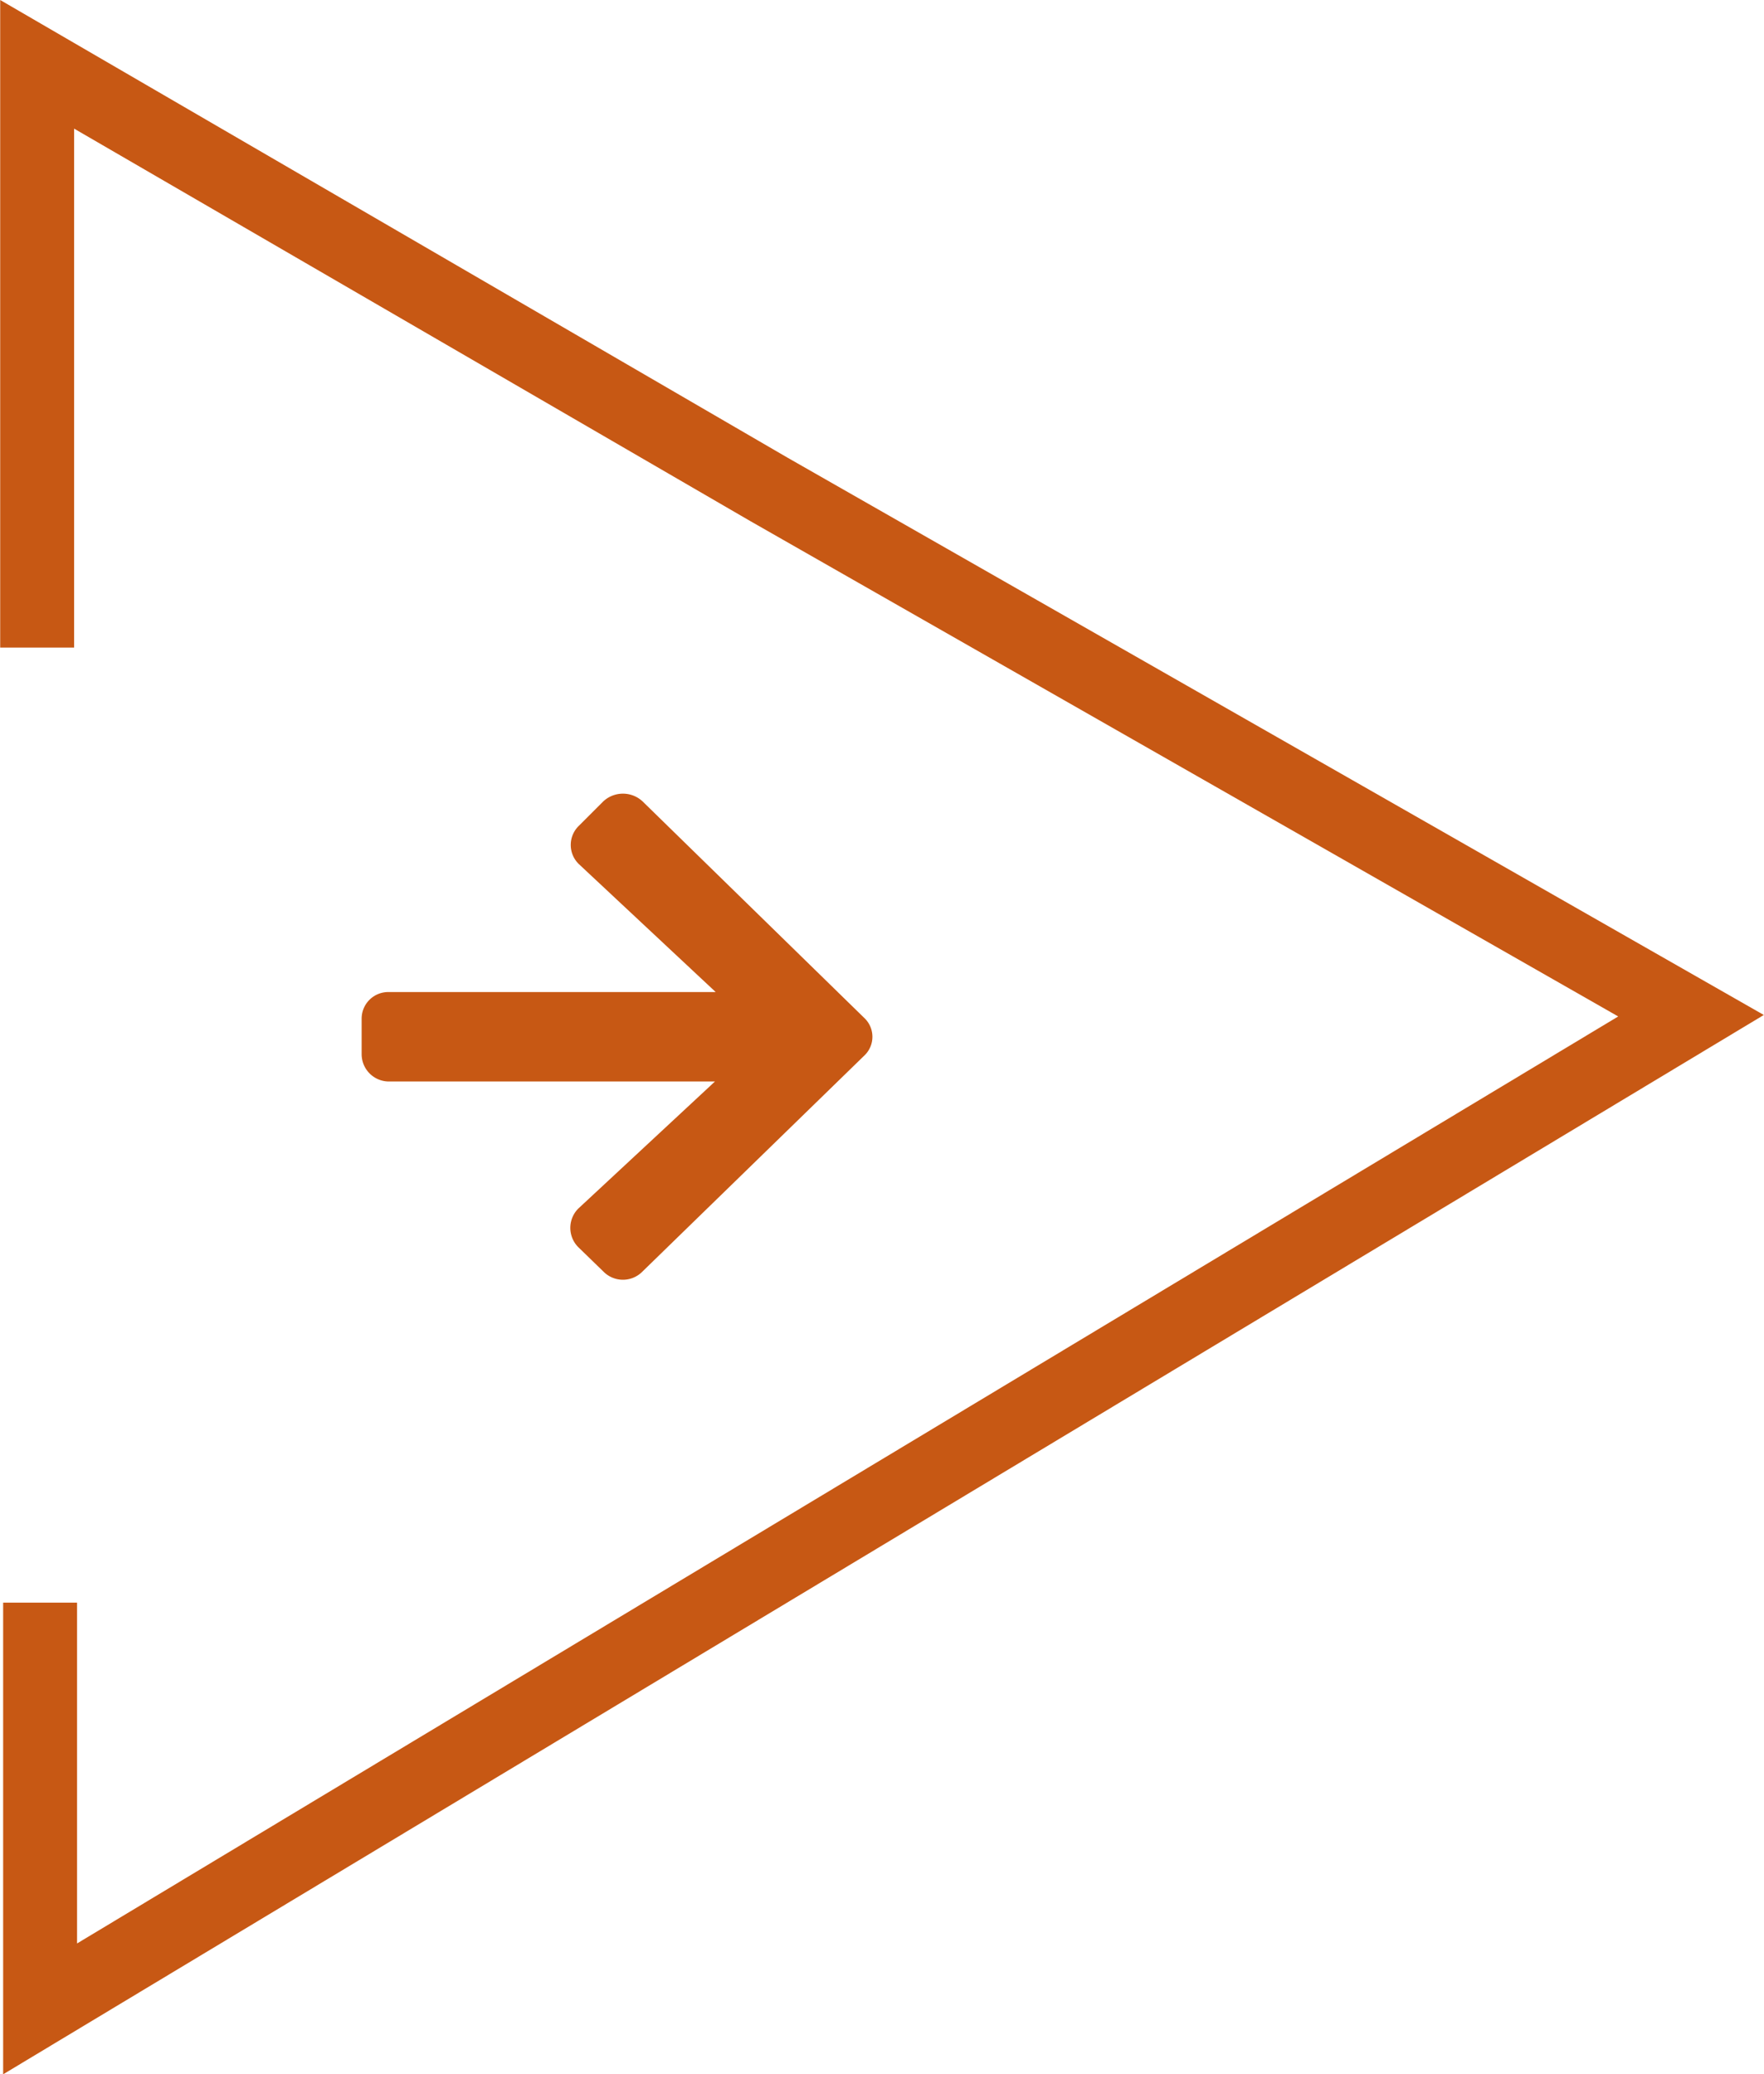
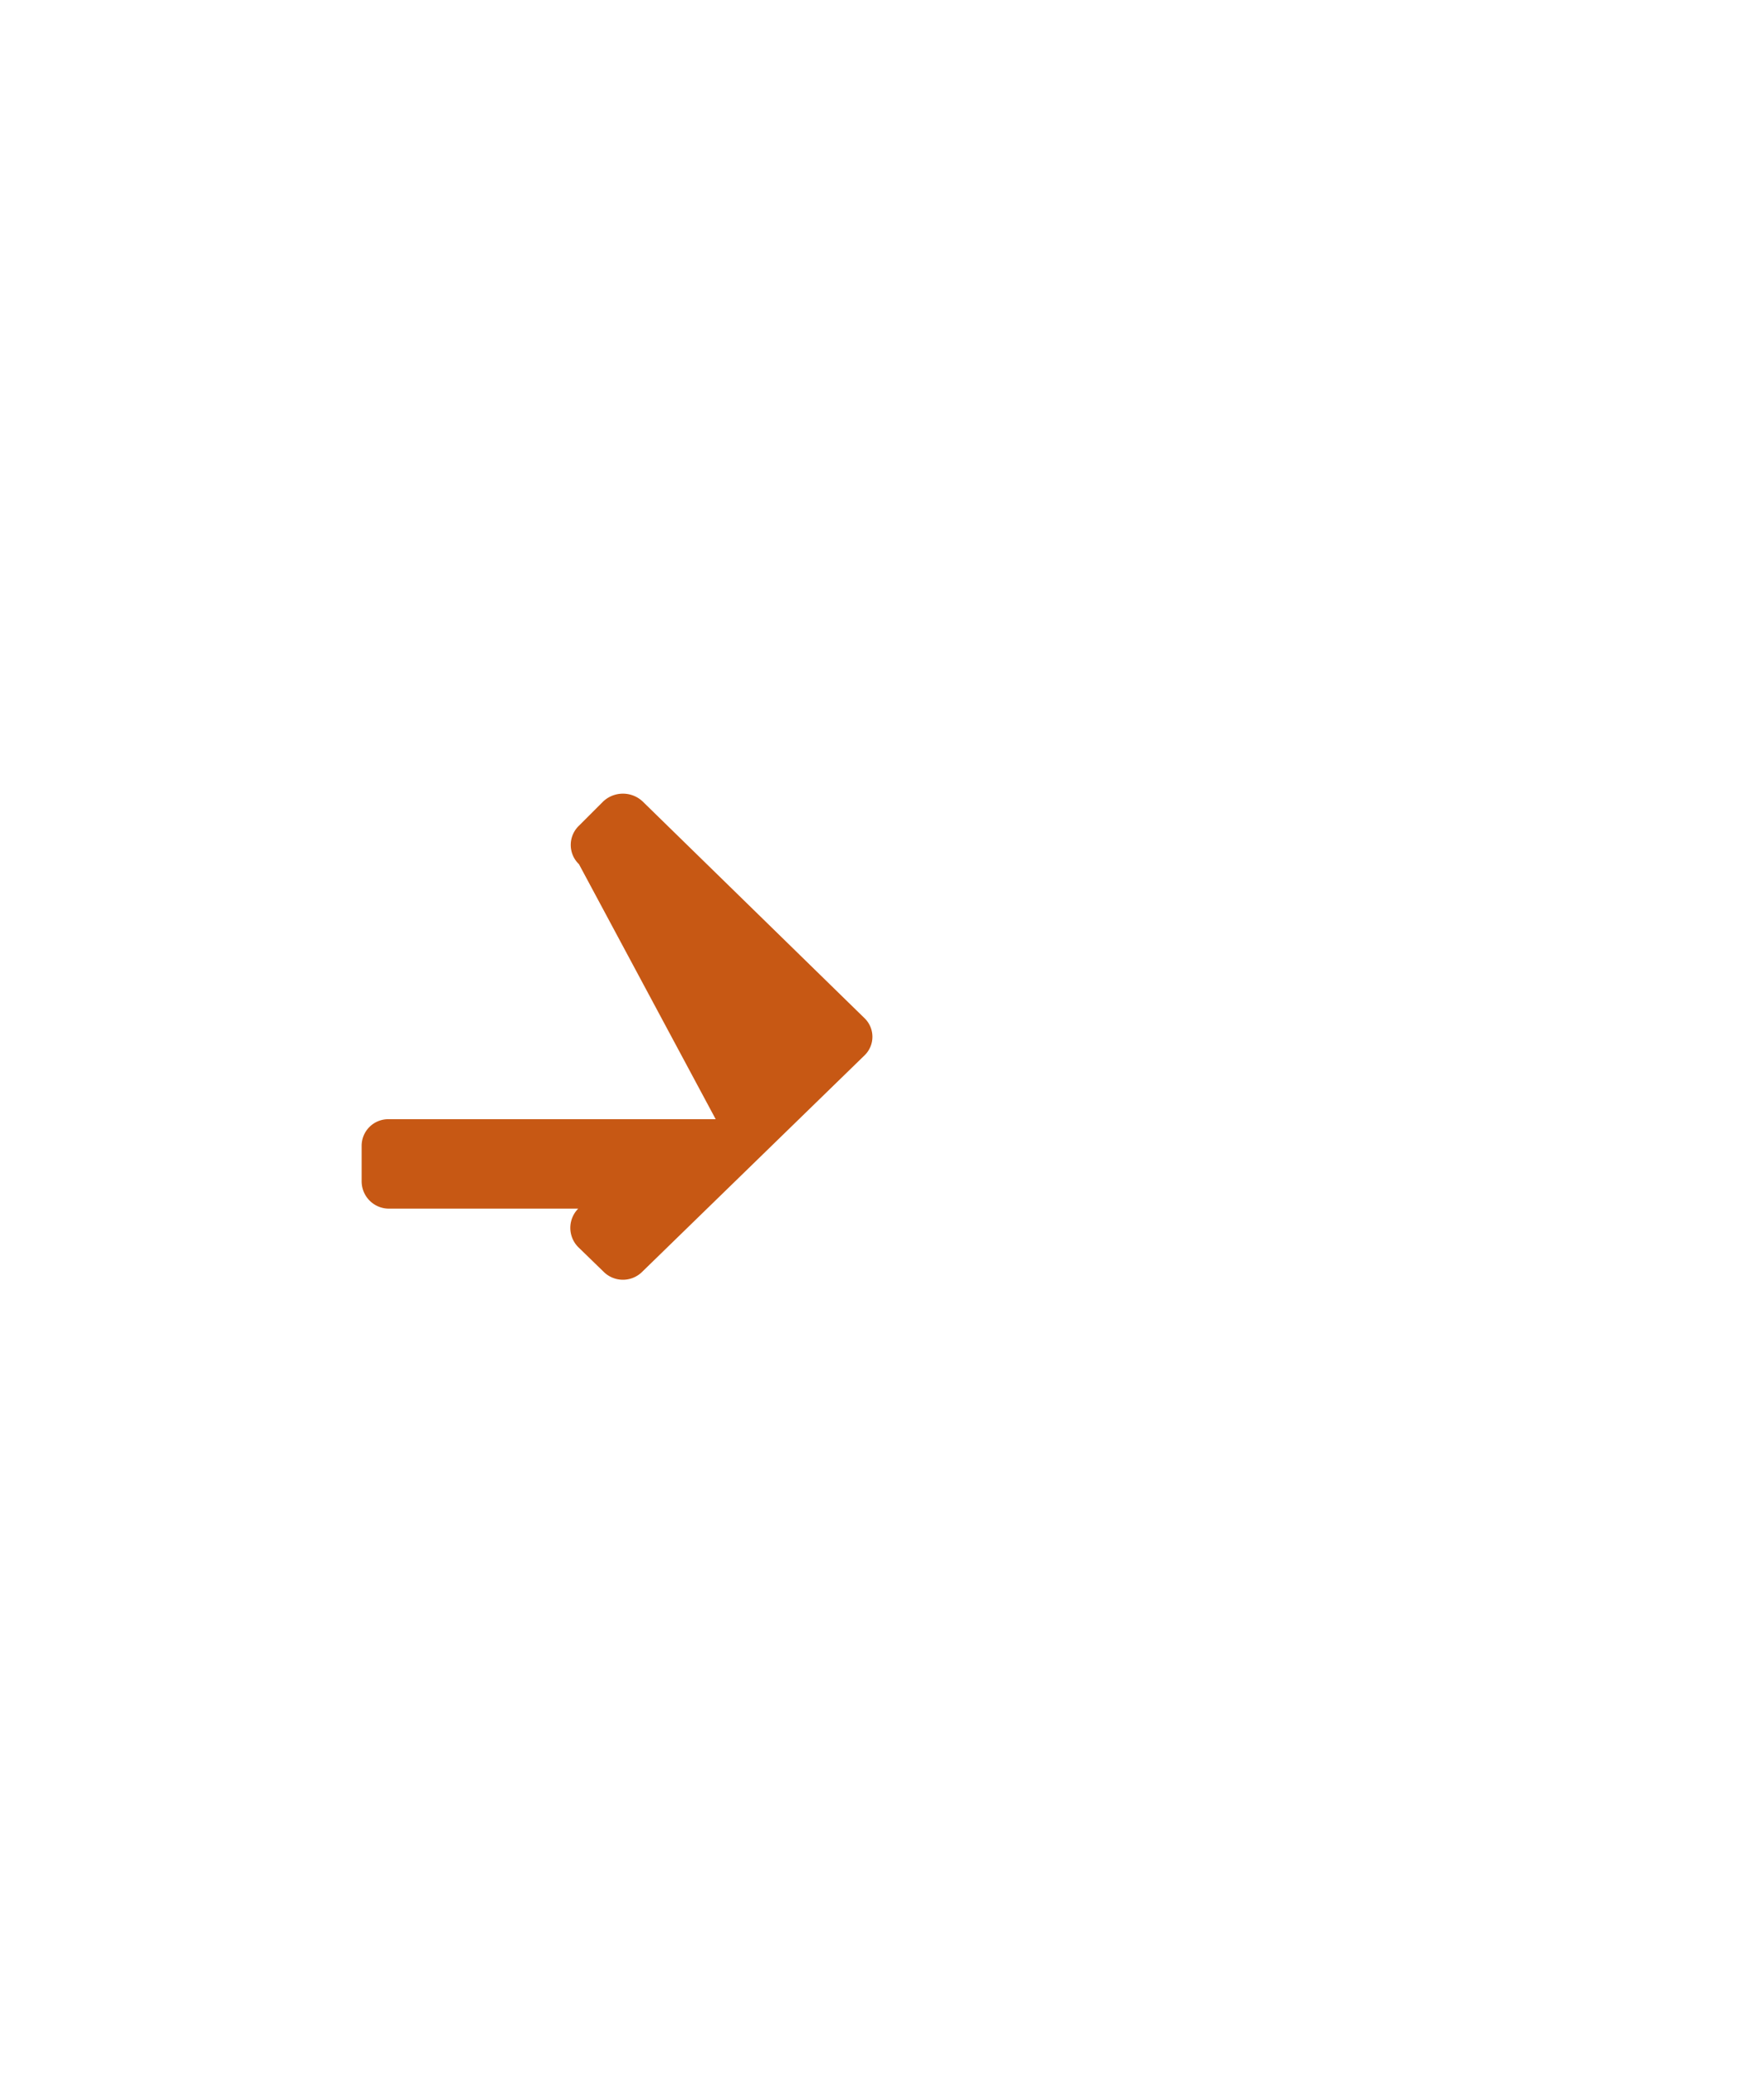
<svg xmlns="http://www.w3.org/2000/svg" width="8.42mm" height="9.9mm" viewBox="0 0 23.86 28.06">
  <title>fleche_btn</title>
  <g id="f032b046-ea34-4542-9f33-1bfff7753429" data-name="Calque 2">
    <g id="ec4b9a22-211c-4fc4-af57-ac07f9d28a79" data-name="Calque 1">
-       <path d="M8.16,10.84a.39.39,0,0,1,.53,0l3,2.93a.35.35,0,0,1,0,.51l-3,2.92a.37.37,0,0,1-.53,0l-.34-.33a.37.37,0,0,1,0-.52l1.85-1.72H5.26a.37.37,0,0,1-.37-.37v-.48a.36.36,0,0,1,.37-.36H9.68L7.83,11.69a.36.36,0,0,1,0-.52Z" fill="#c75814" />
-       <polygon points="0.04 28.06 0.04 21.68 1.04 21.68 1.04 26.29 21.89 13.75 10.15 7.05 1 1.74 1 8.76 0 8.76 0 0 10.65 6.19 23.86 13.73 0.04 28.06" fill="#c75814" />
+       <path d="M8.16,10.84a.39.39,0,0,1,.53,0l3,2.93a.35.35,0,0,1,0,.51l-3,2.92a.37.37,0,0,1-.53,0l-.34-.33a.37.37,0,0,1,0-.52H5.26a.37.37,0,0,1-.37-.37v-.48a.36.36,0,0,1,.37-.36H9.68L7.83,11.69a.36.36,0,0,1,0-.52Z" fill="#c75814" />
    </g>
  </g>
</svg>